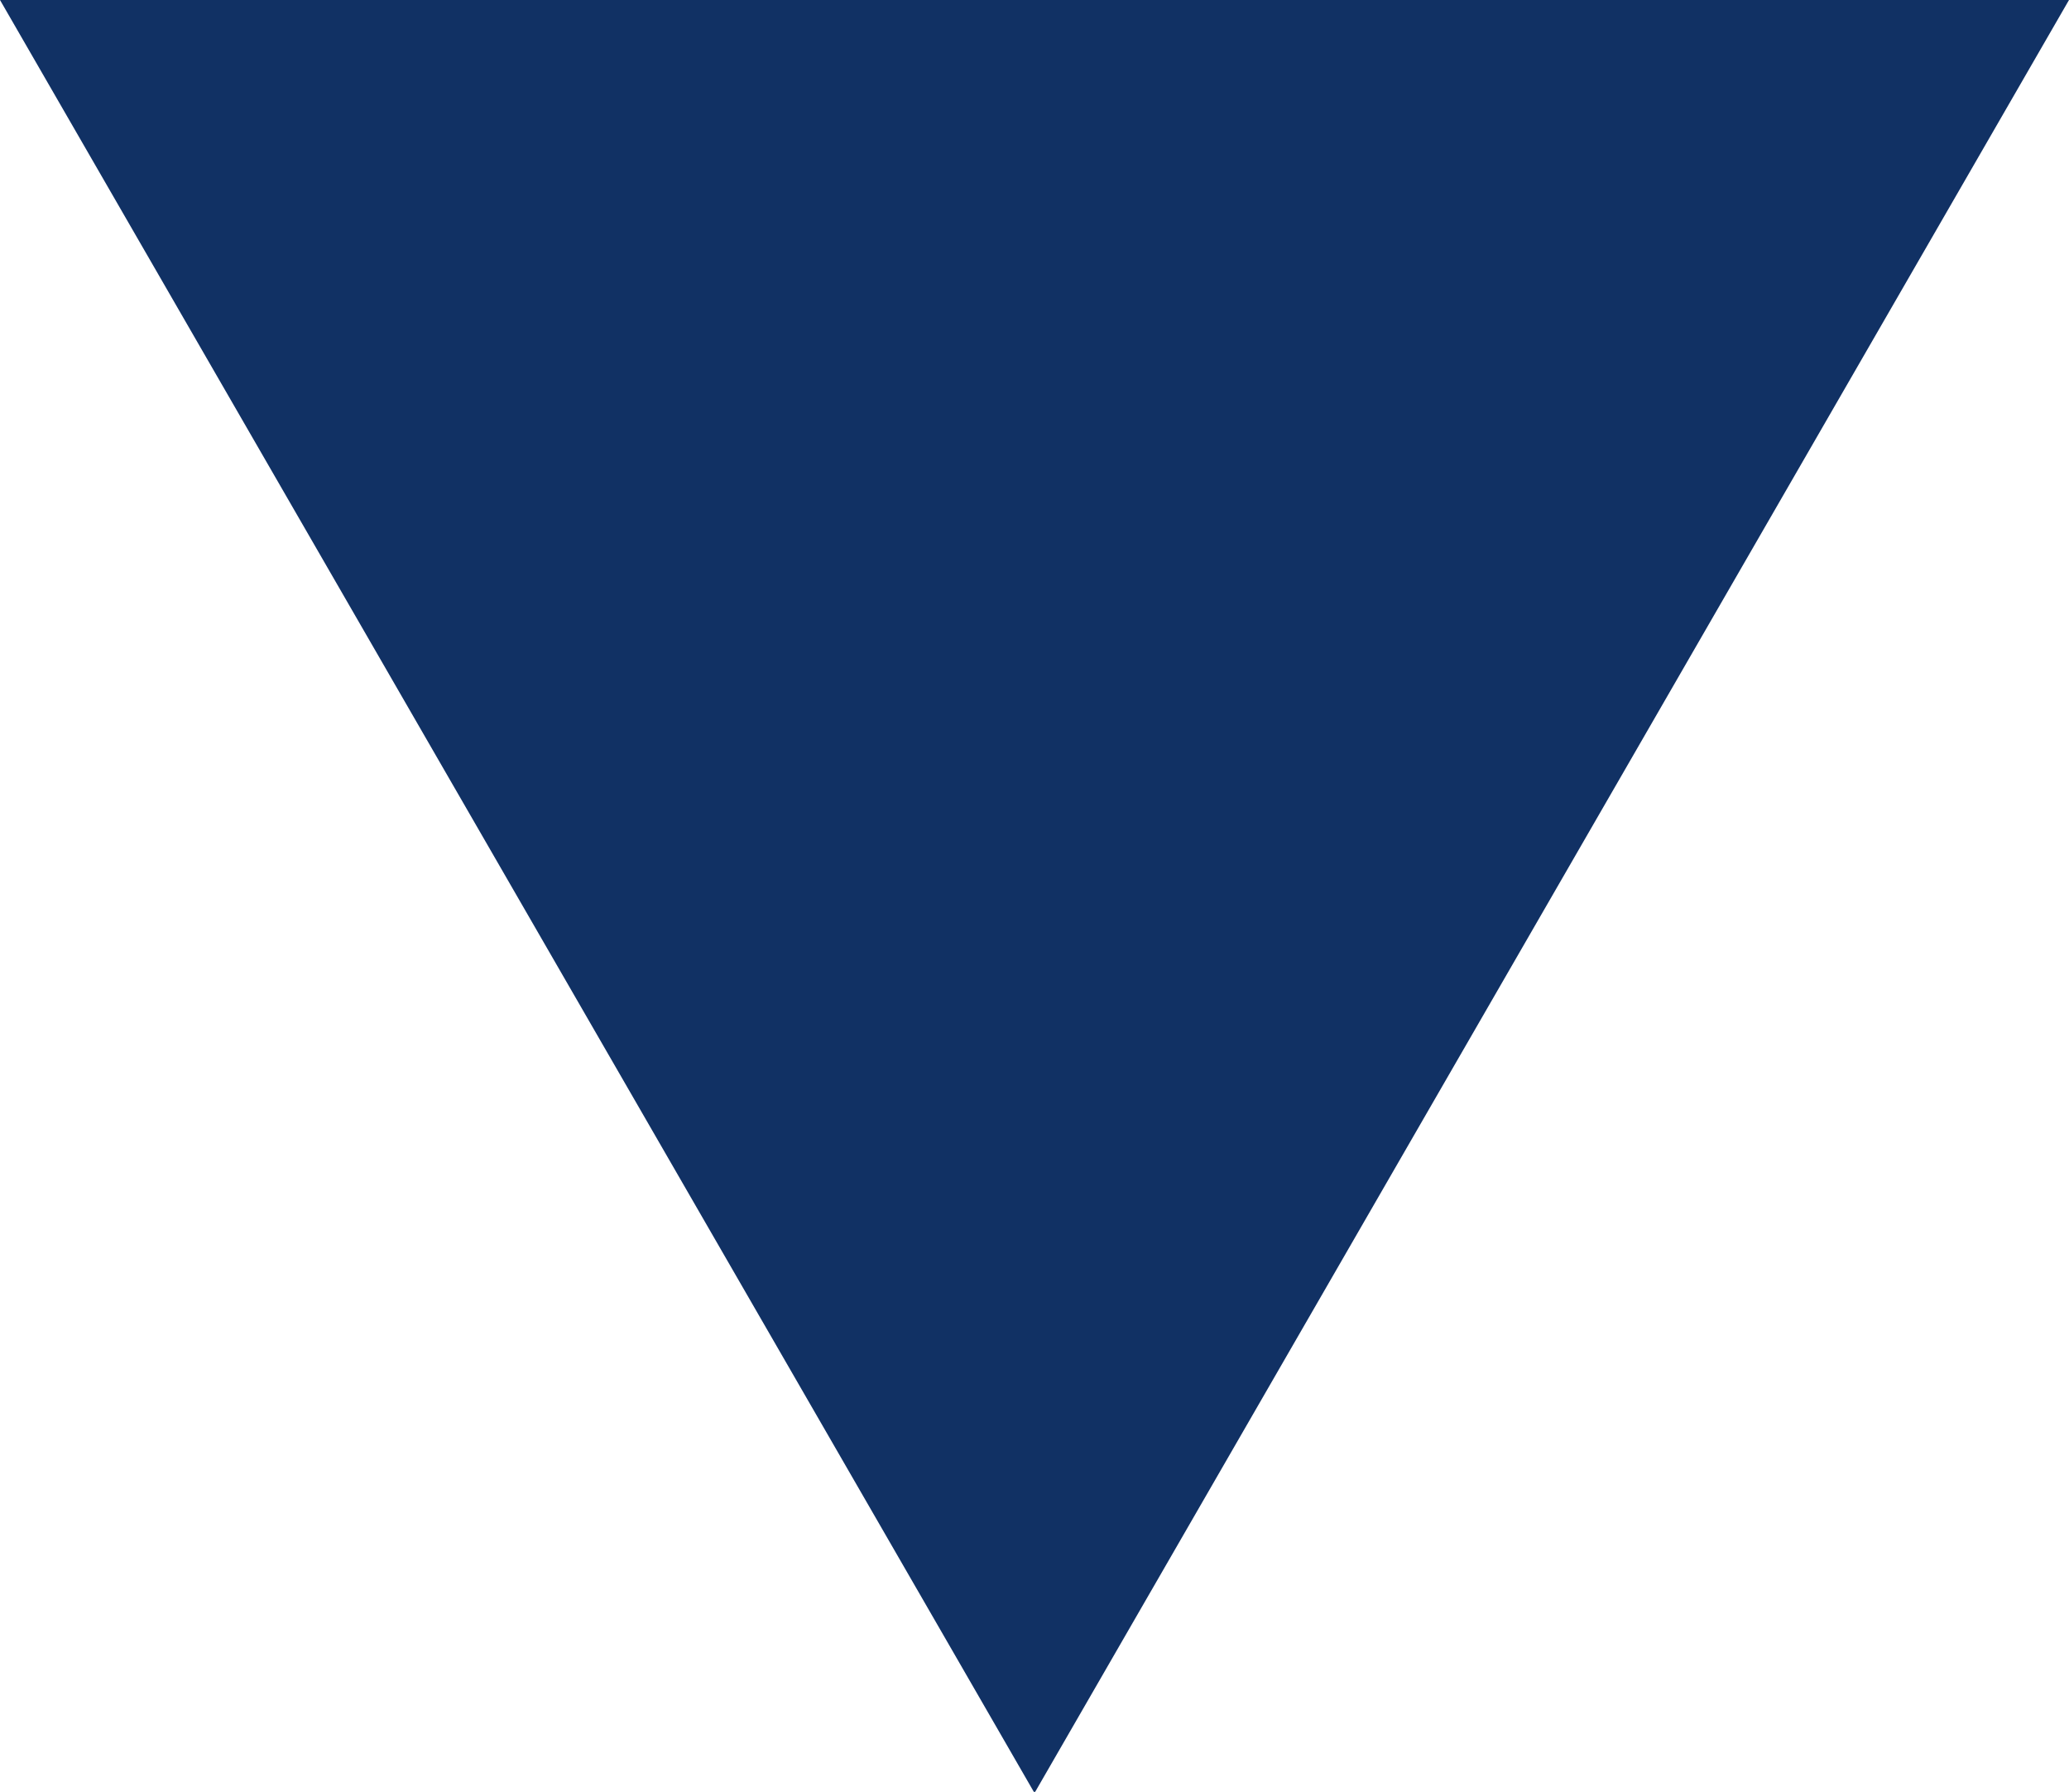
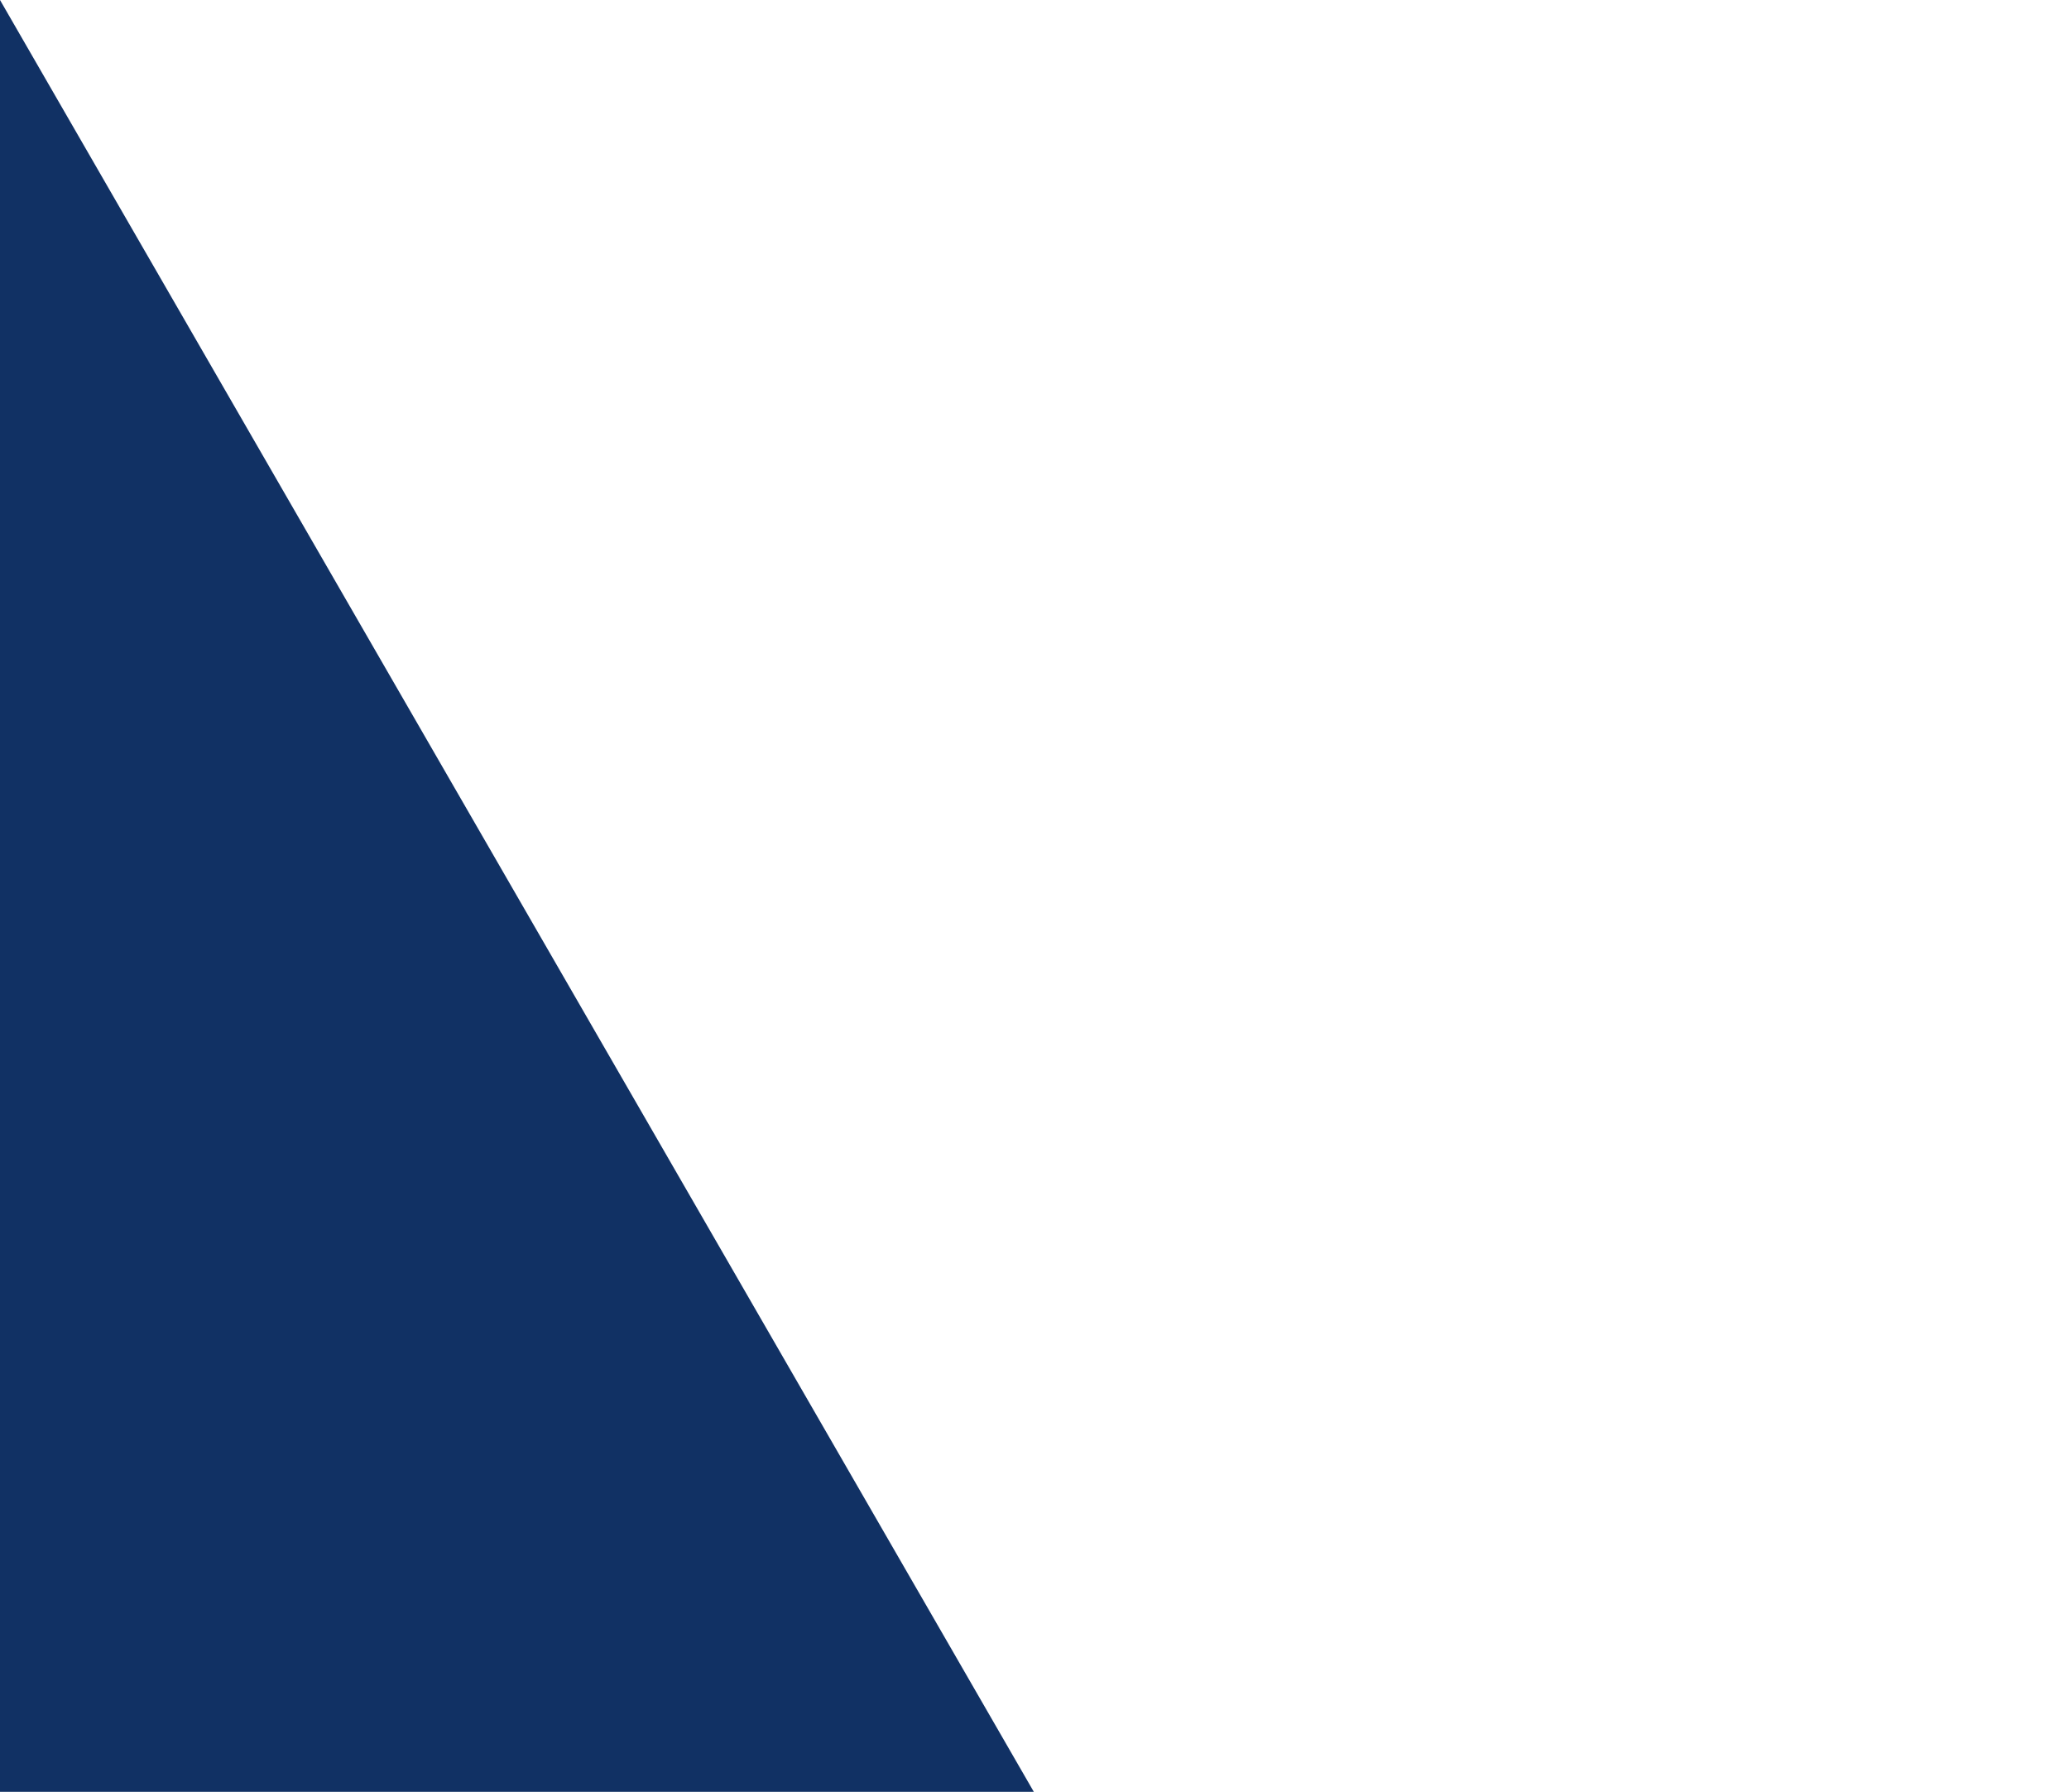
<svg xmlns="http://www.w3.org/2000/svg" id="_レイヤー_2" data-name="レイヤー_2" viewBox="0 0 14.99 12.98">
  <defs>
    <style>
      .cls-1 {
        fill: #113164;
      }
    </style>
  </defs>
  <g id="_レイヤー_2-2" data-name="レイヤー_2">
-     <path class="cls-1" d="M7.49,12.98L0,0h14.99l-7.49,12.98Z" />
+     <path class="cls-1" d="M7.49,12.98L0,0l-7.49,12.98Z" />
  </g>
</svg>